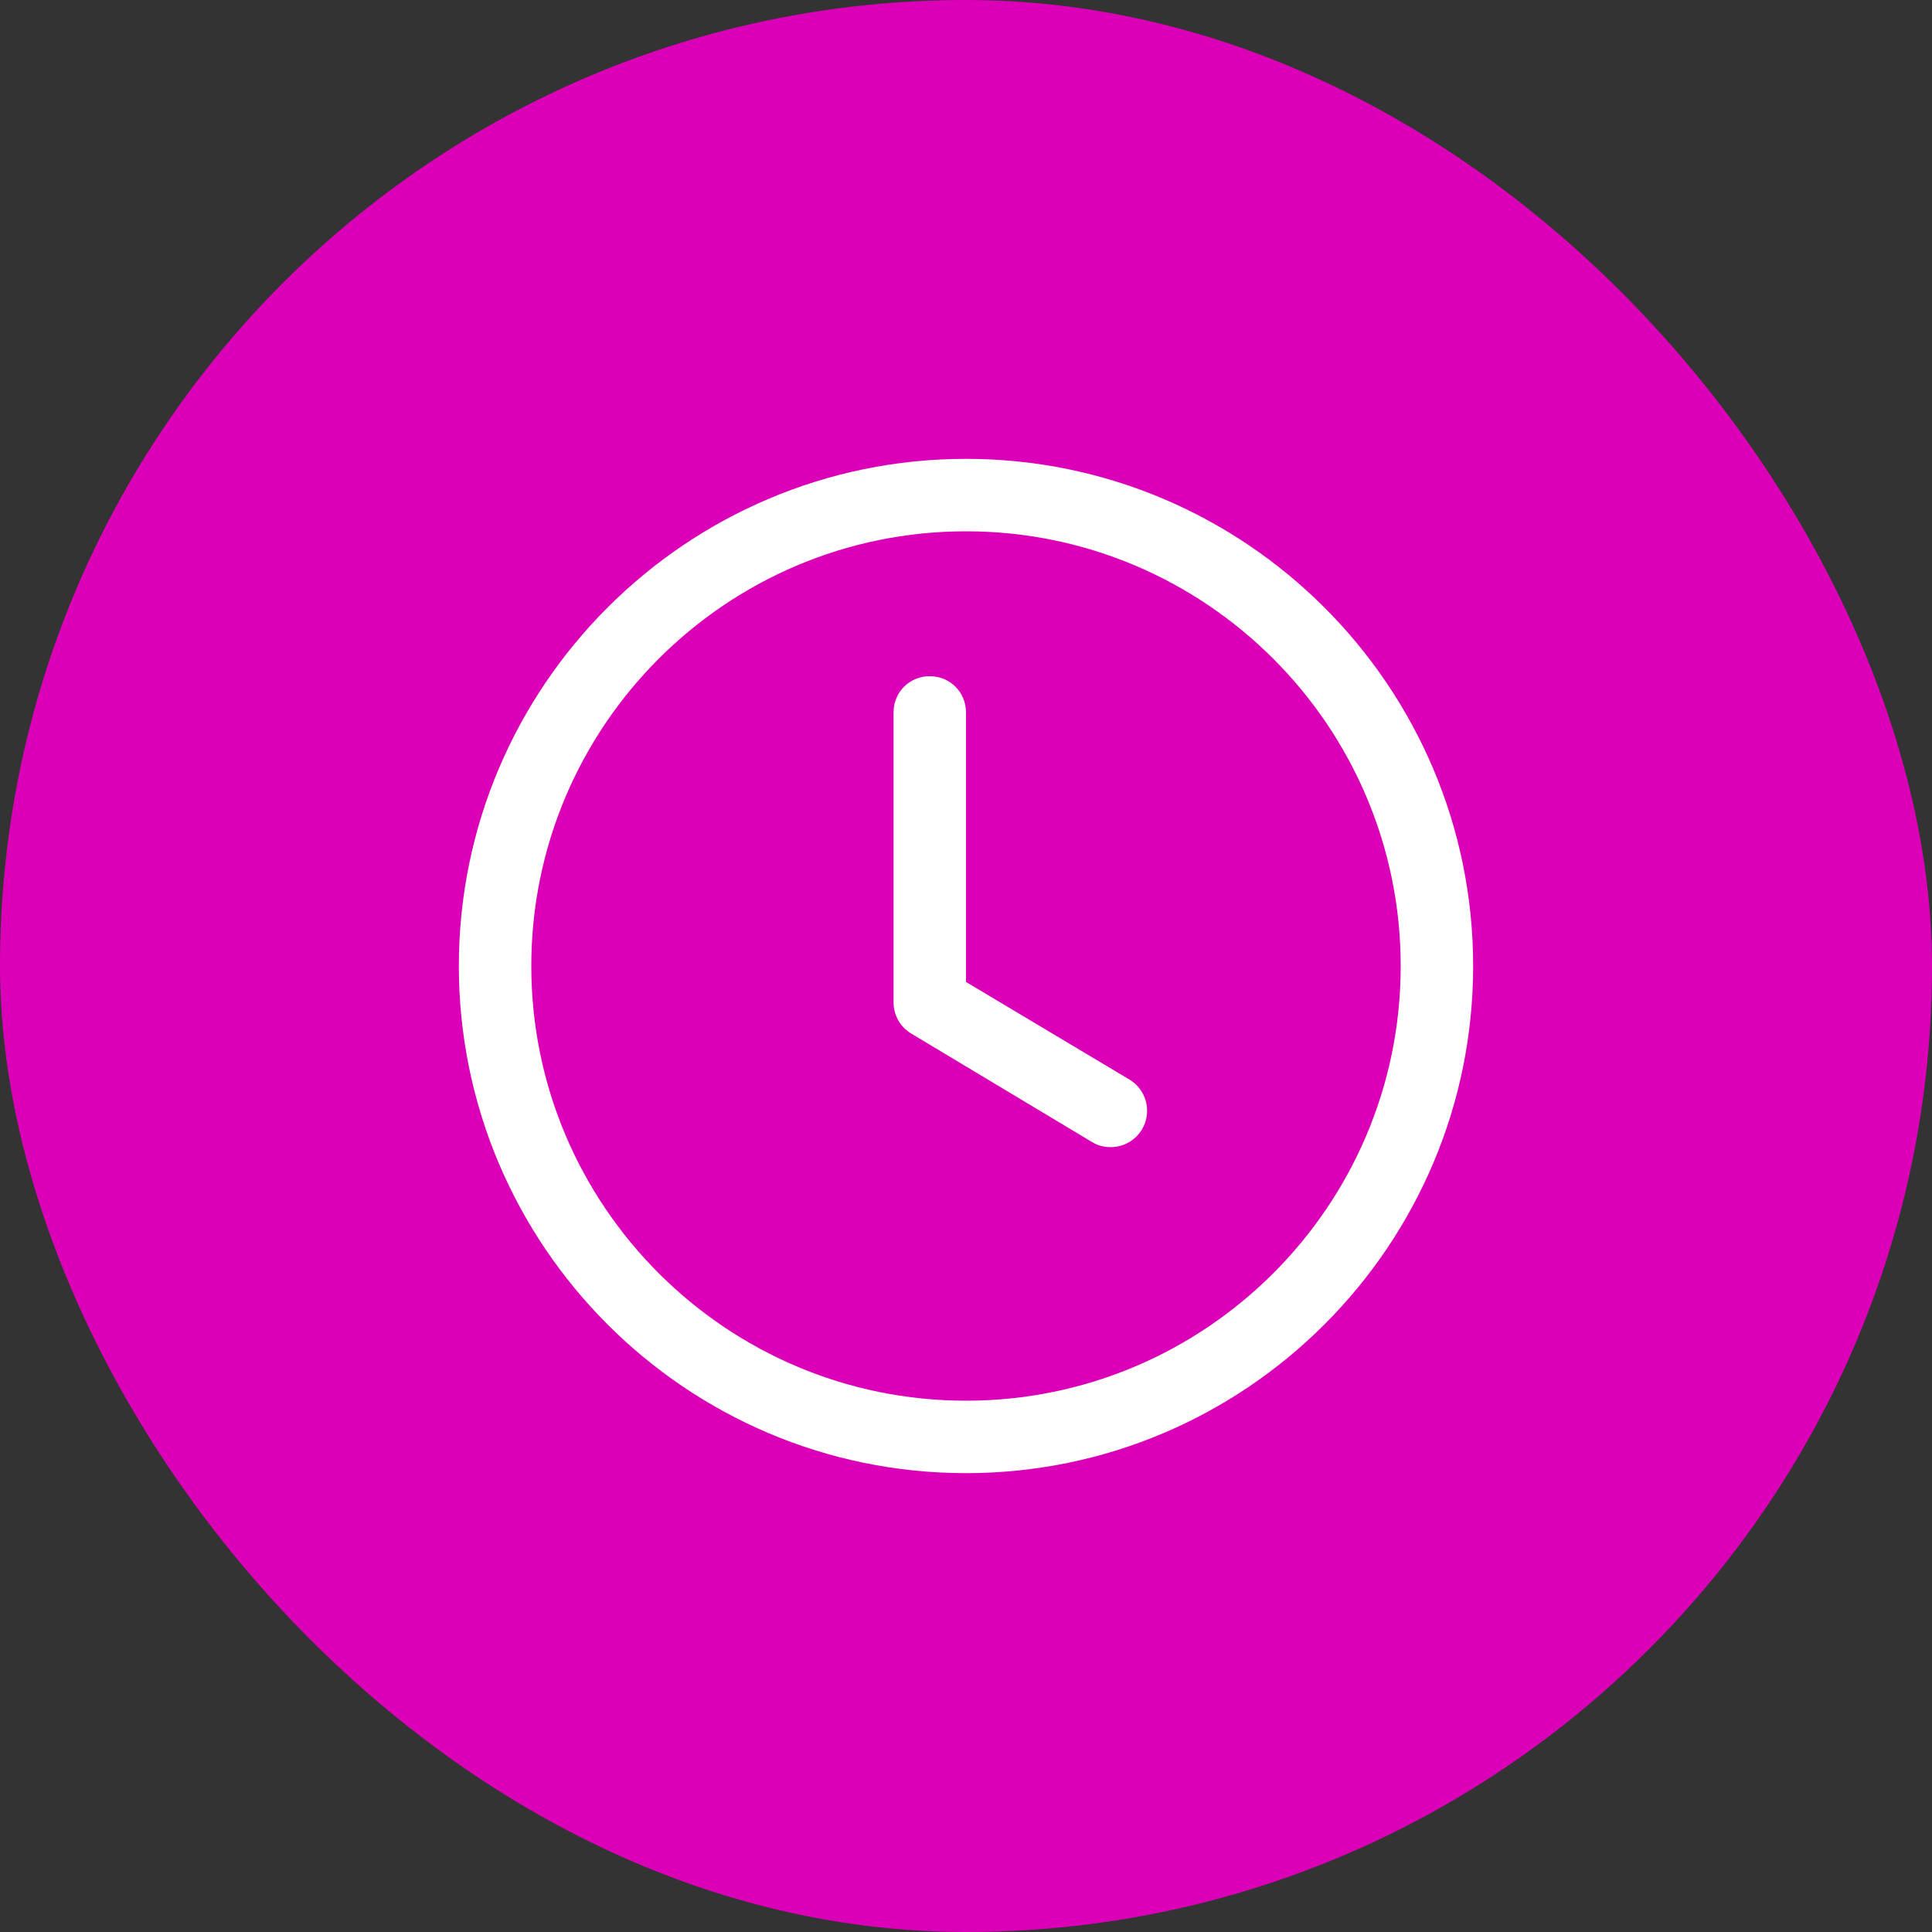
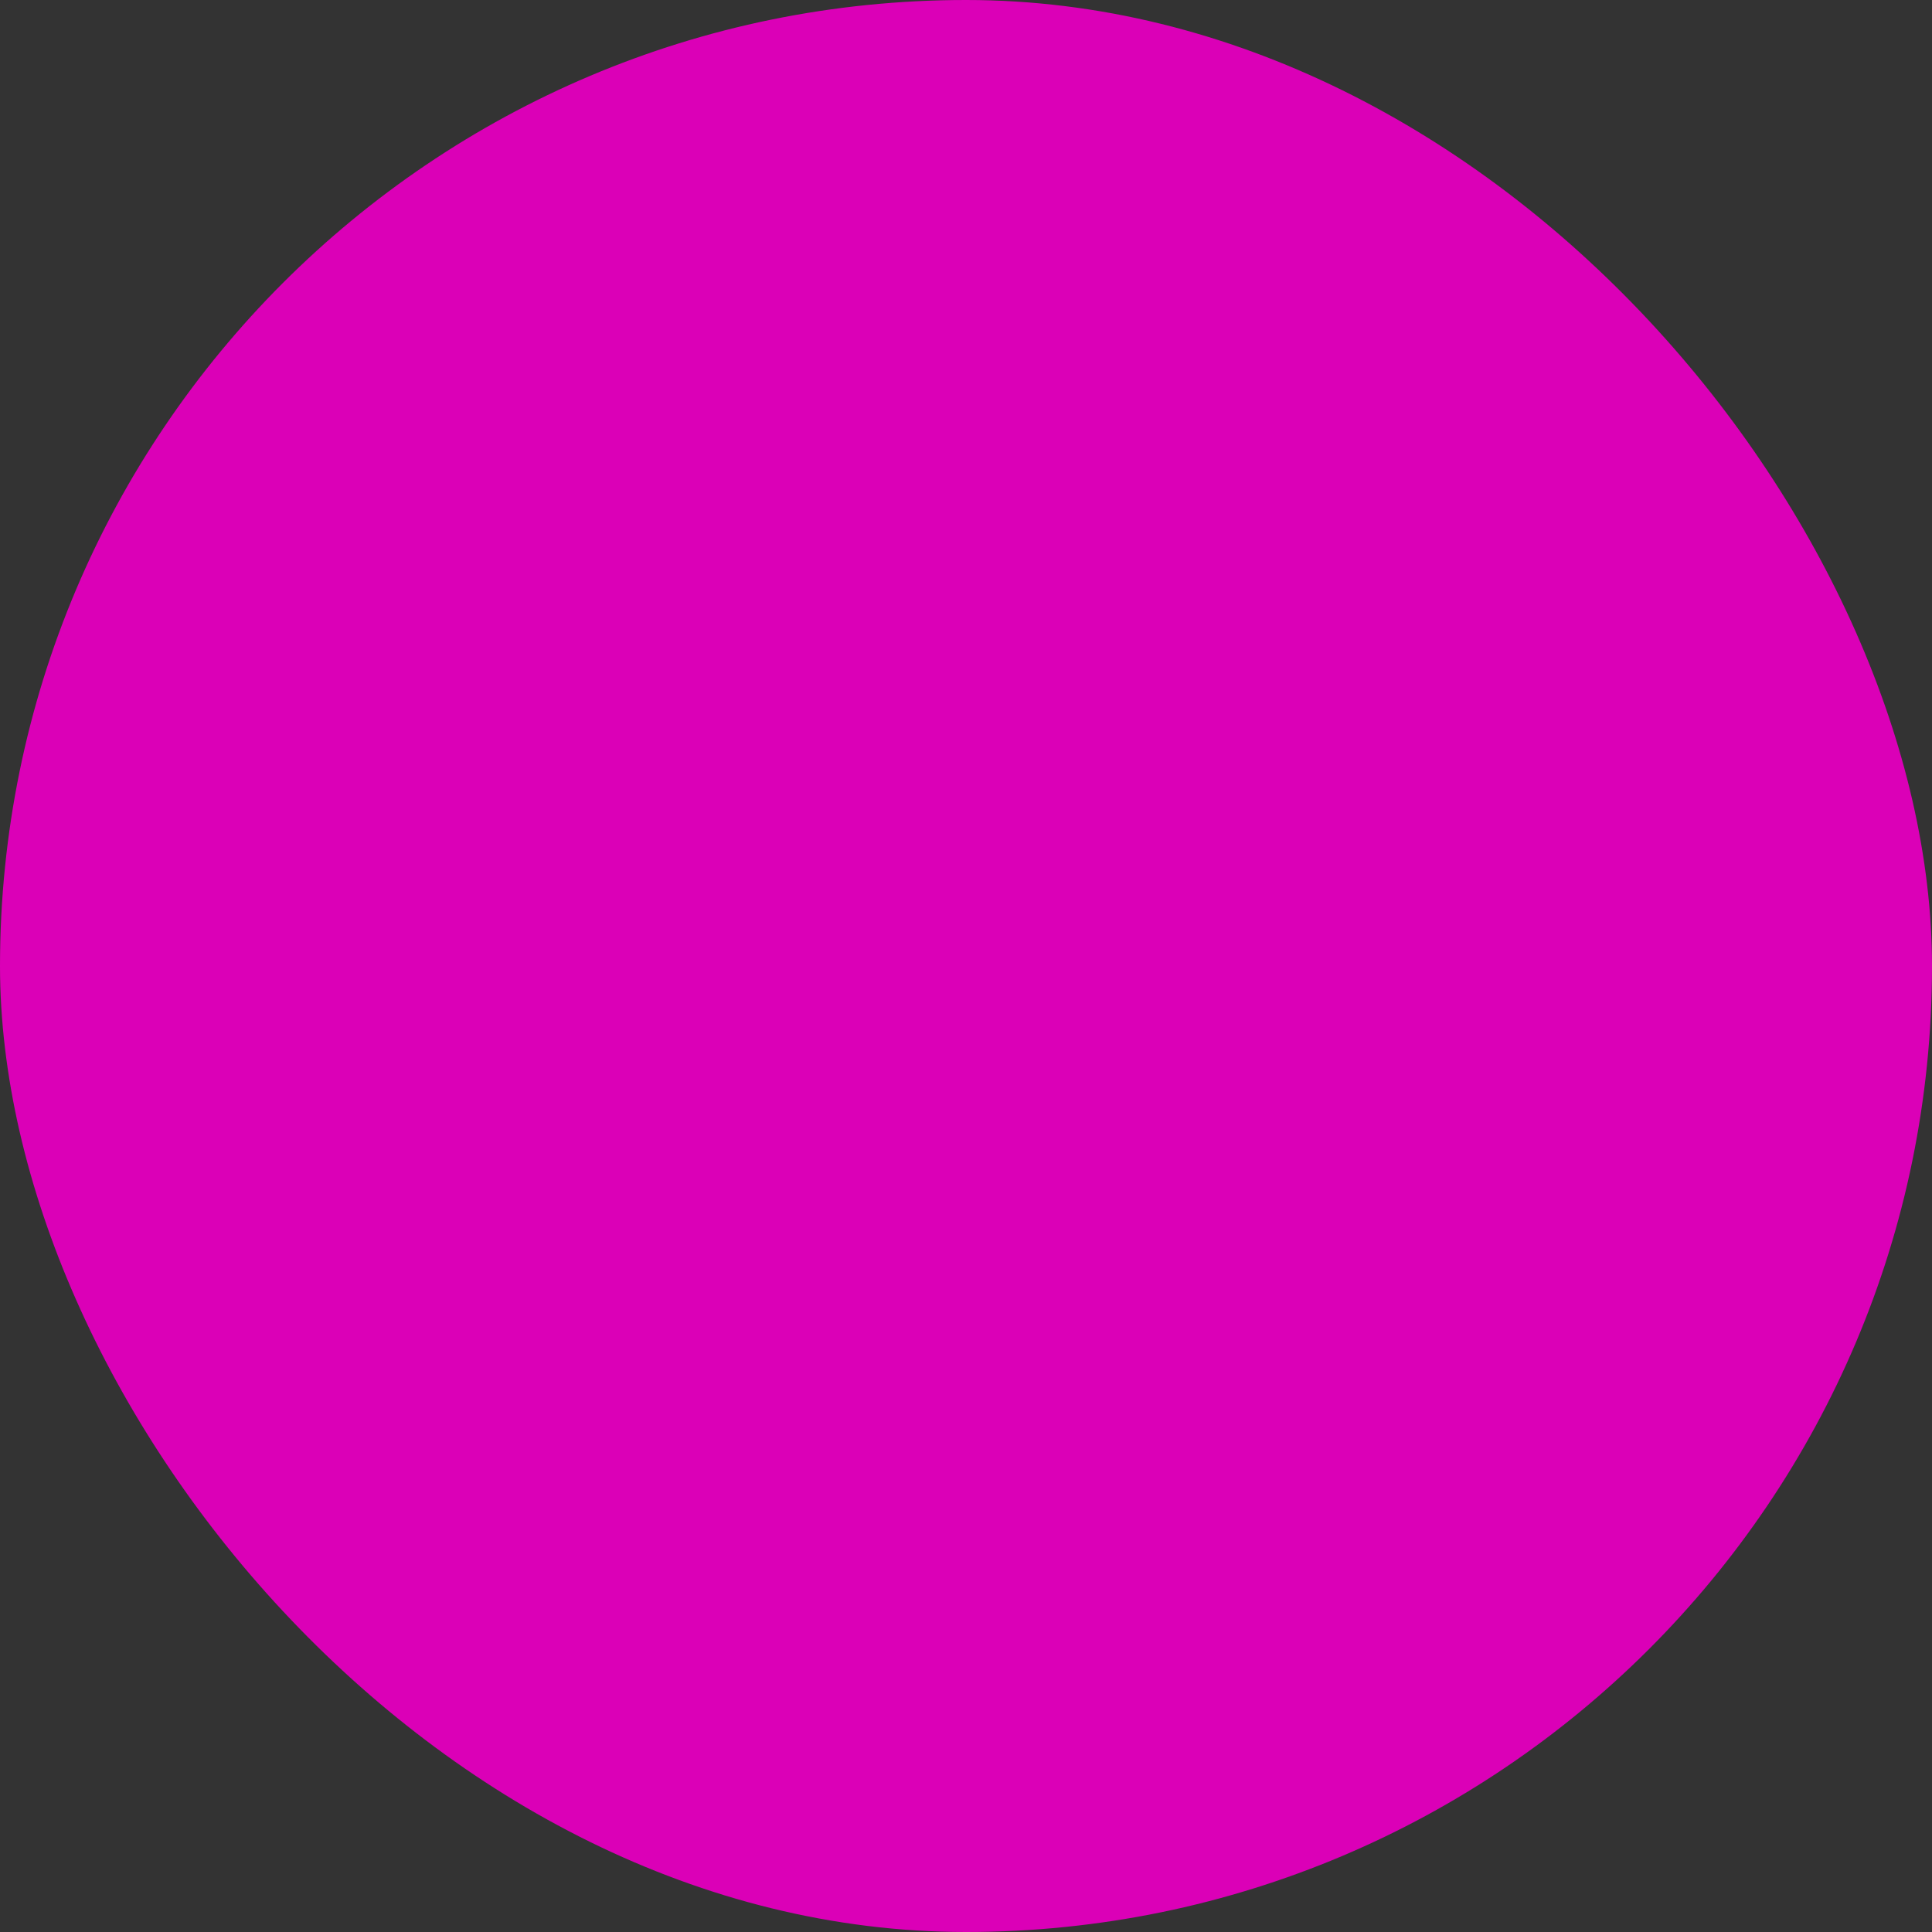
<svg xmlns="http://www.w3.org/2000/svg" width="50" height="50" viewBox="0 0 50 50" fill="none">
  <rect x="0" y="0" width="50" height="50" fill="#333333" stroke="none" />
  <rect width="50" height="50" rx="25" fill="#DB00B7" />
-   <path d="M25 38.125C17.762 38.125 11.875 32.237 11.875 25C11.875 17.762 17.762 11.875 25 11.875C32.237 11.875 38.125 17.762 38.125 25C38.125 32.237 32.237 38.125 25 38.125ZM25 13.75C18.794 13.75 13.75 18.794 13.75 25C13.75 31.206 18.794 36.25 25 36.25C31.206 36.25 36.25 31.206 36.25 25C36.25 18.794 31.206 13.75 25 13.75Z" fill="white" />
-   <path d="M28.75 29.688C28.581 29.688 28.413 29.65 28.262 29.556L23.575 26.744C23.437 26.66 23.323 26.541 23.244 26.4C23.165 26.259 23.124 26.099 23.125 25.938V18.438C23.125 17.913 23.538 17.5 24.062 17.5C24.587 17.5 25 17.913 25 18.438V25.413L29.238 27.944C29.412 28.051 29.547 28.212 29.622 28.402C29.697 28.593 29.707 28.802 29.652 29C29.597 29.197 29.479 29.371 29.316 29.495C29.154 29.619 28.955 29.687 28.75 29.688Z" fill="white" />
</svg>